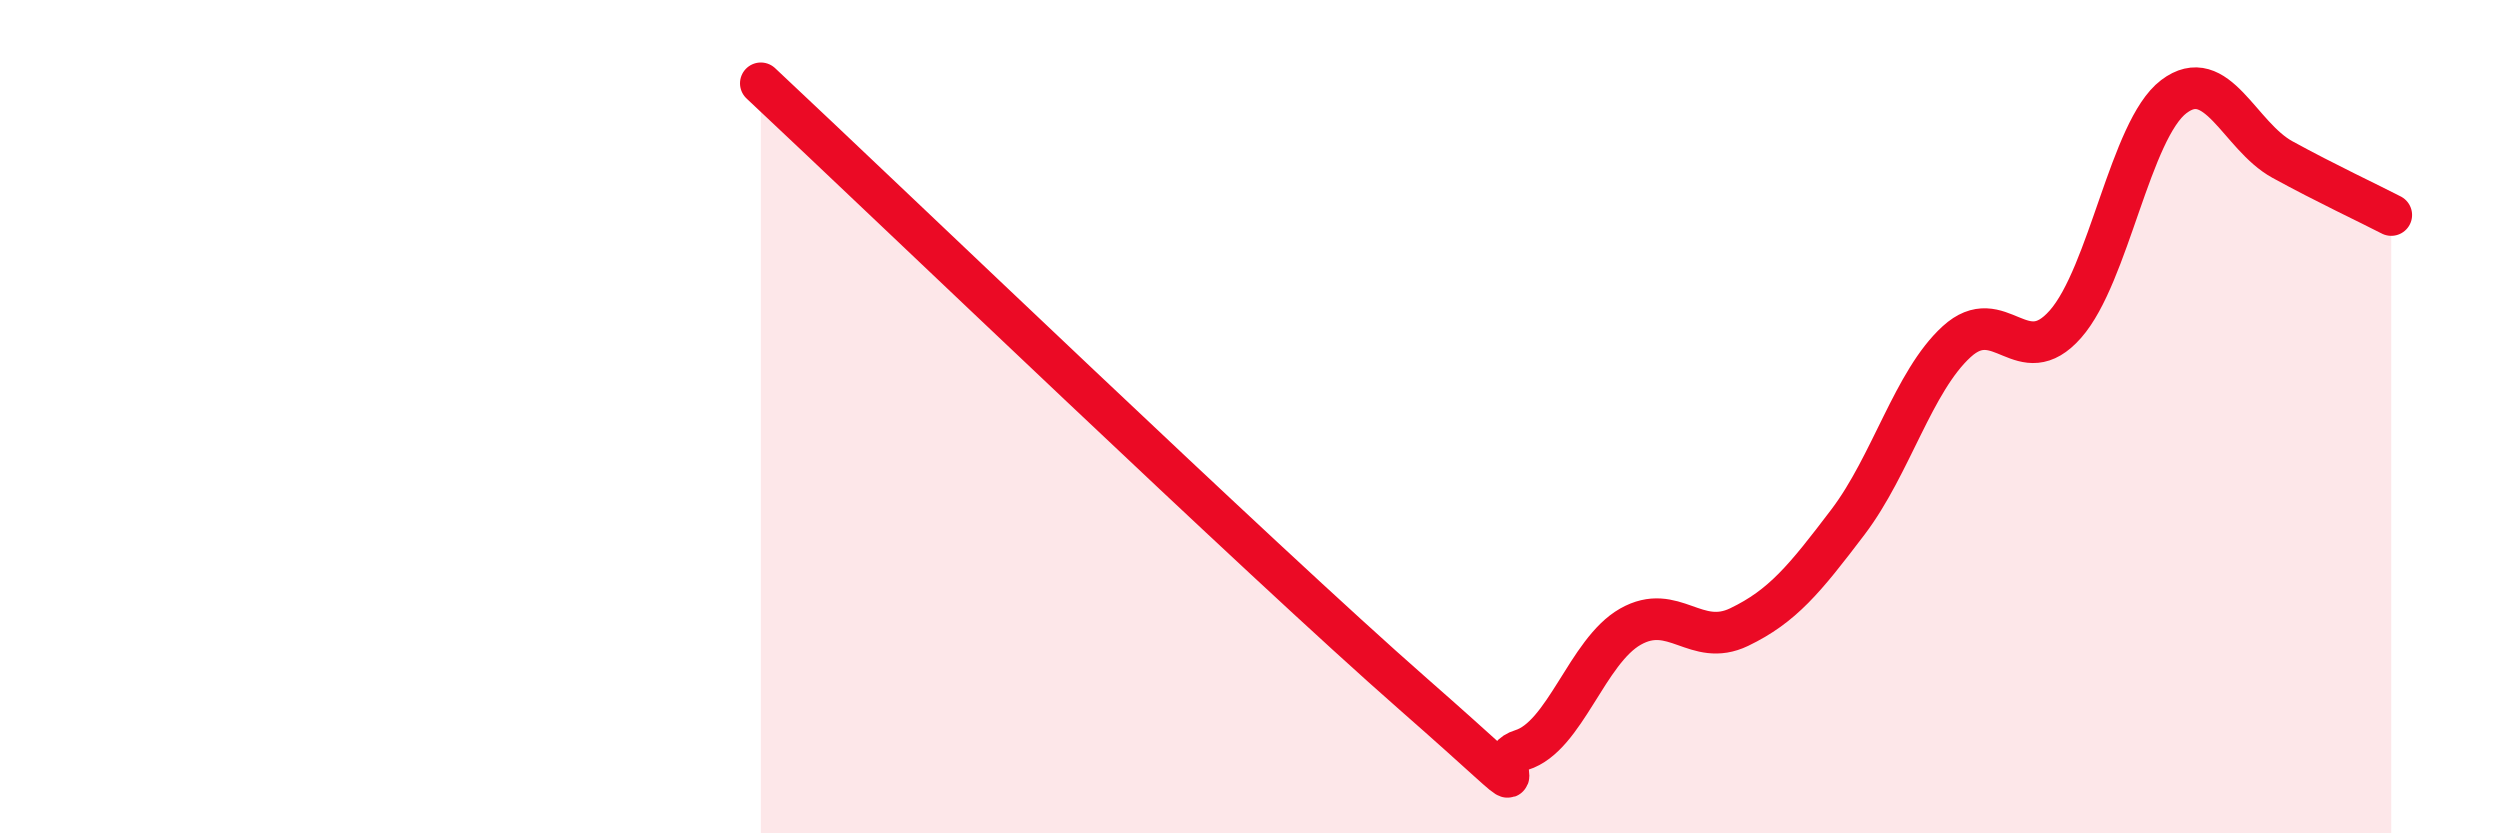
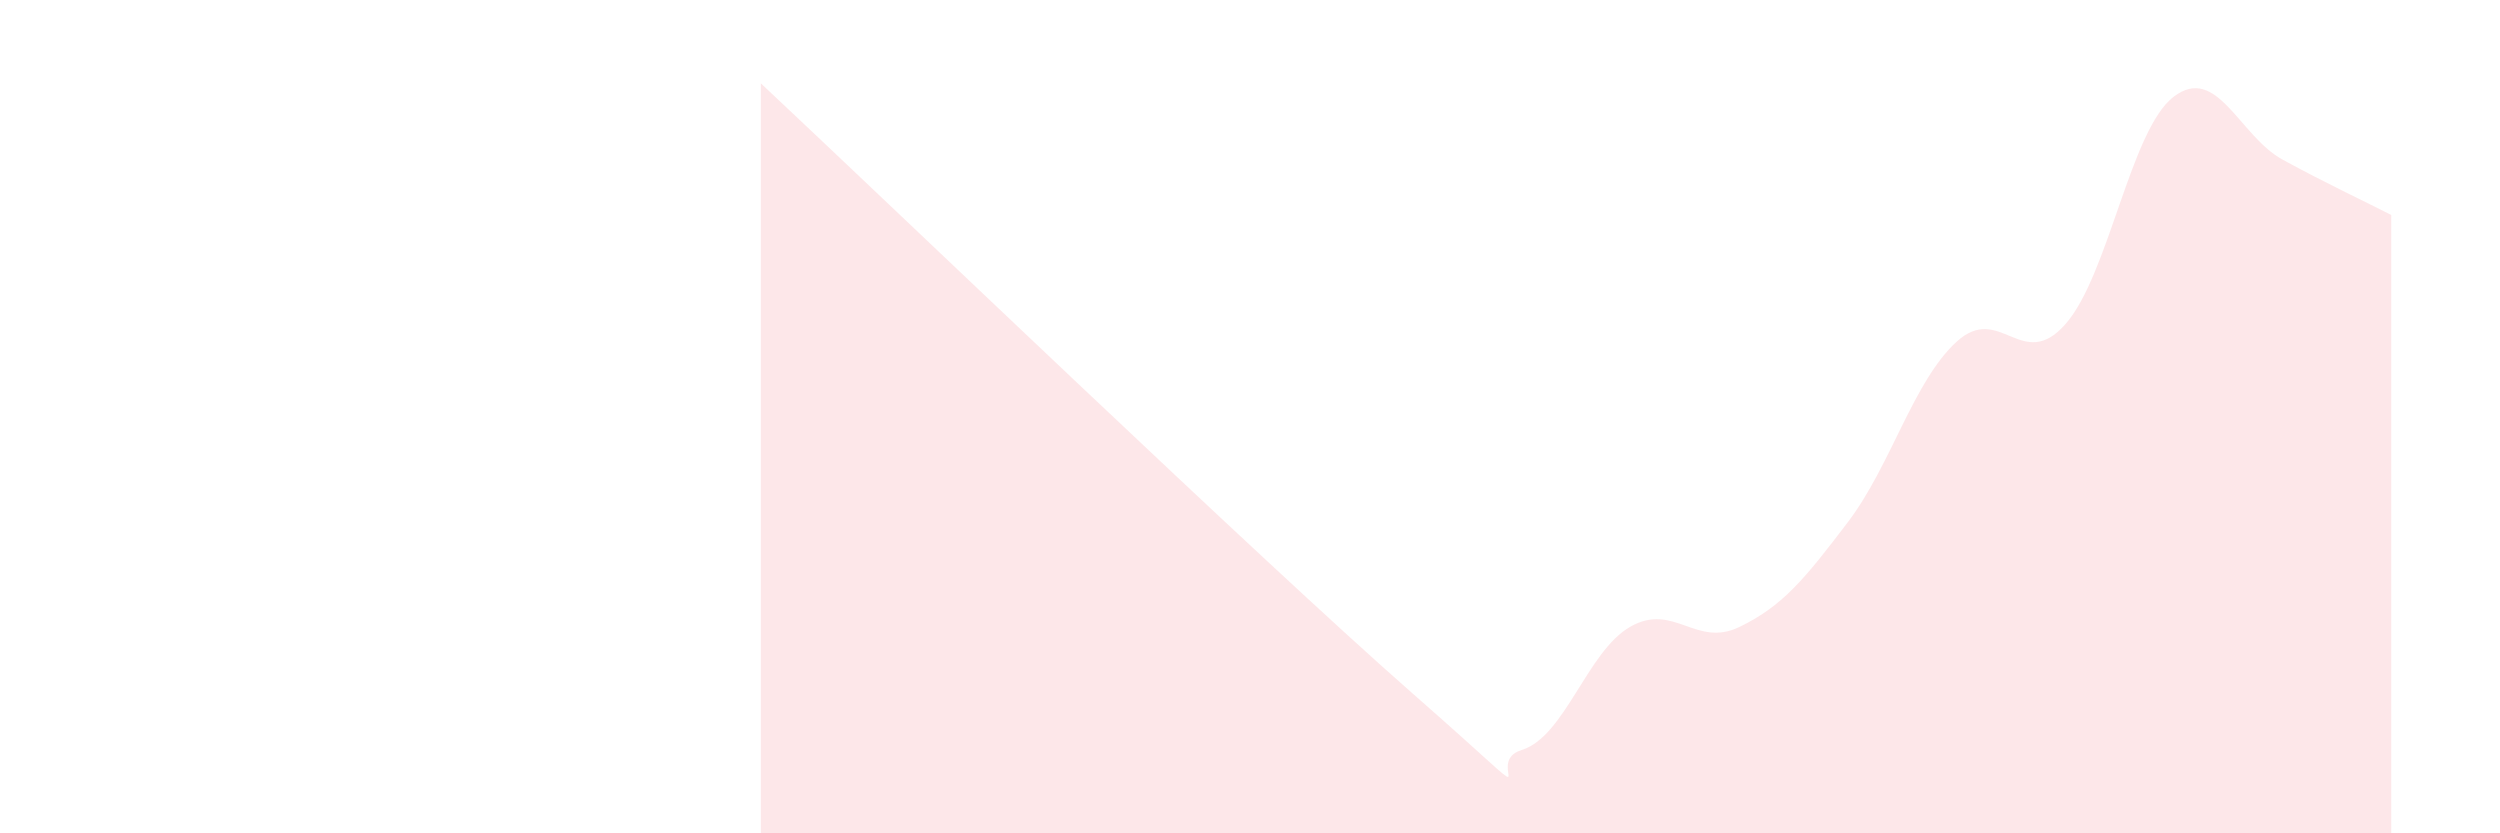
<svg xmlns="http://www.w3.org/2000/svg" width="60" height="20" viewBox="0 0 60 20">
  <path d="M 18.26,2 C 21.39,4.93 30.26,13.45 33.91,16.65 C 37.56,19.85 35.48,18.32 36.52,18 C 37.56,17.68 38.09,15.63 39.13,15.04 C 40.17,14.45 40.7,15.55 41.74,15.05 C 42.78,14.55 43.31,13.9 44.35,12.53 C 45.39,11.16 45.92,9.15 46.96,8.2 C 48,7.25 48.53,8.96 49.57,7.78 C 50.61,6.6 51.13,3.11 52.17,2.32 C 53.21,1.53 53.74,3.26 54.78,3.83 C 55.82,4.4 56.87,4.89 57.39,5.16L57.39 20L18.26 20Z" fill="#EB0A25" opacity="0.1" stroke-linecap="round" stroke-linejoin="round" />
-   <path d="M 18.26,2 C 21.39,4.93 30.26,13.45 33.91,16.65 C 37.56,19.85 35.48,18.32 36.52,18 C 37.56,17.68 38.09,15.63 39.13,15.04 C 40.17,14.45 40.7,15.55 41.74,15.05 C 42.78,14.55 43.31,13.9 44.35,12.53 C 45.39,11.16 45.92,9.15 46.96,8.2 C 48,7.25 48.53,8.96 49.57,7.78 C 50.61,6.6 51.13,3.11 52.17,2.32 C 53.21,1.53 53.74,3.26 54.78,3.83 C 55.82,4.4 56.87,4.89 57.39,5.16" stroke="#EB0A25" stroke-width="1" fill="none" stroke-linecap="round" stroke-linejoin="round" />
</svg>